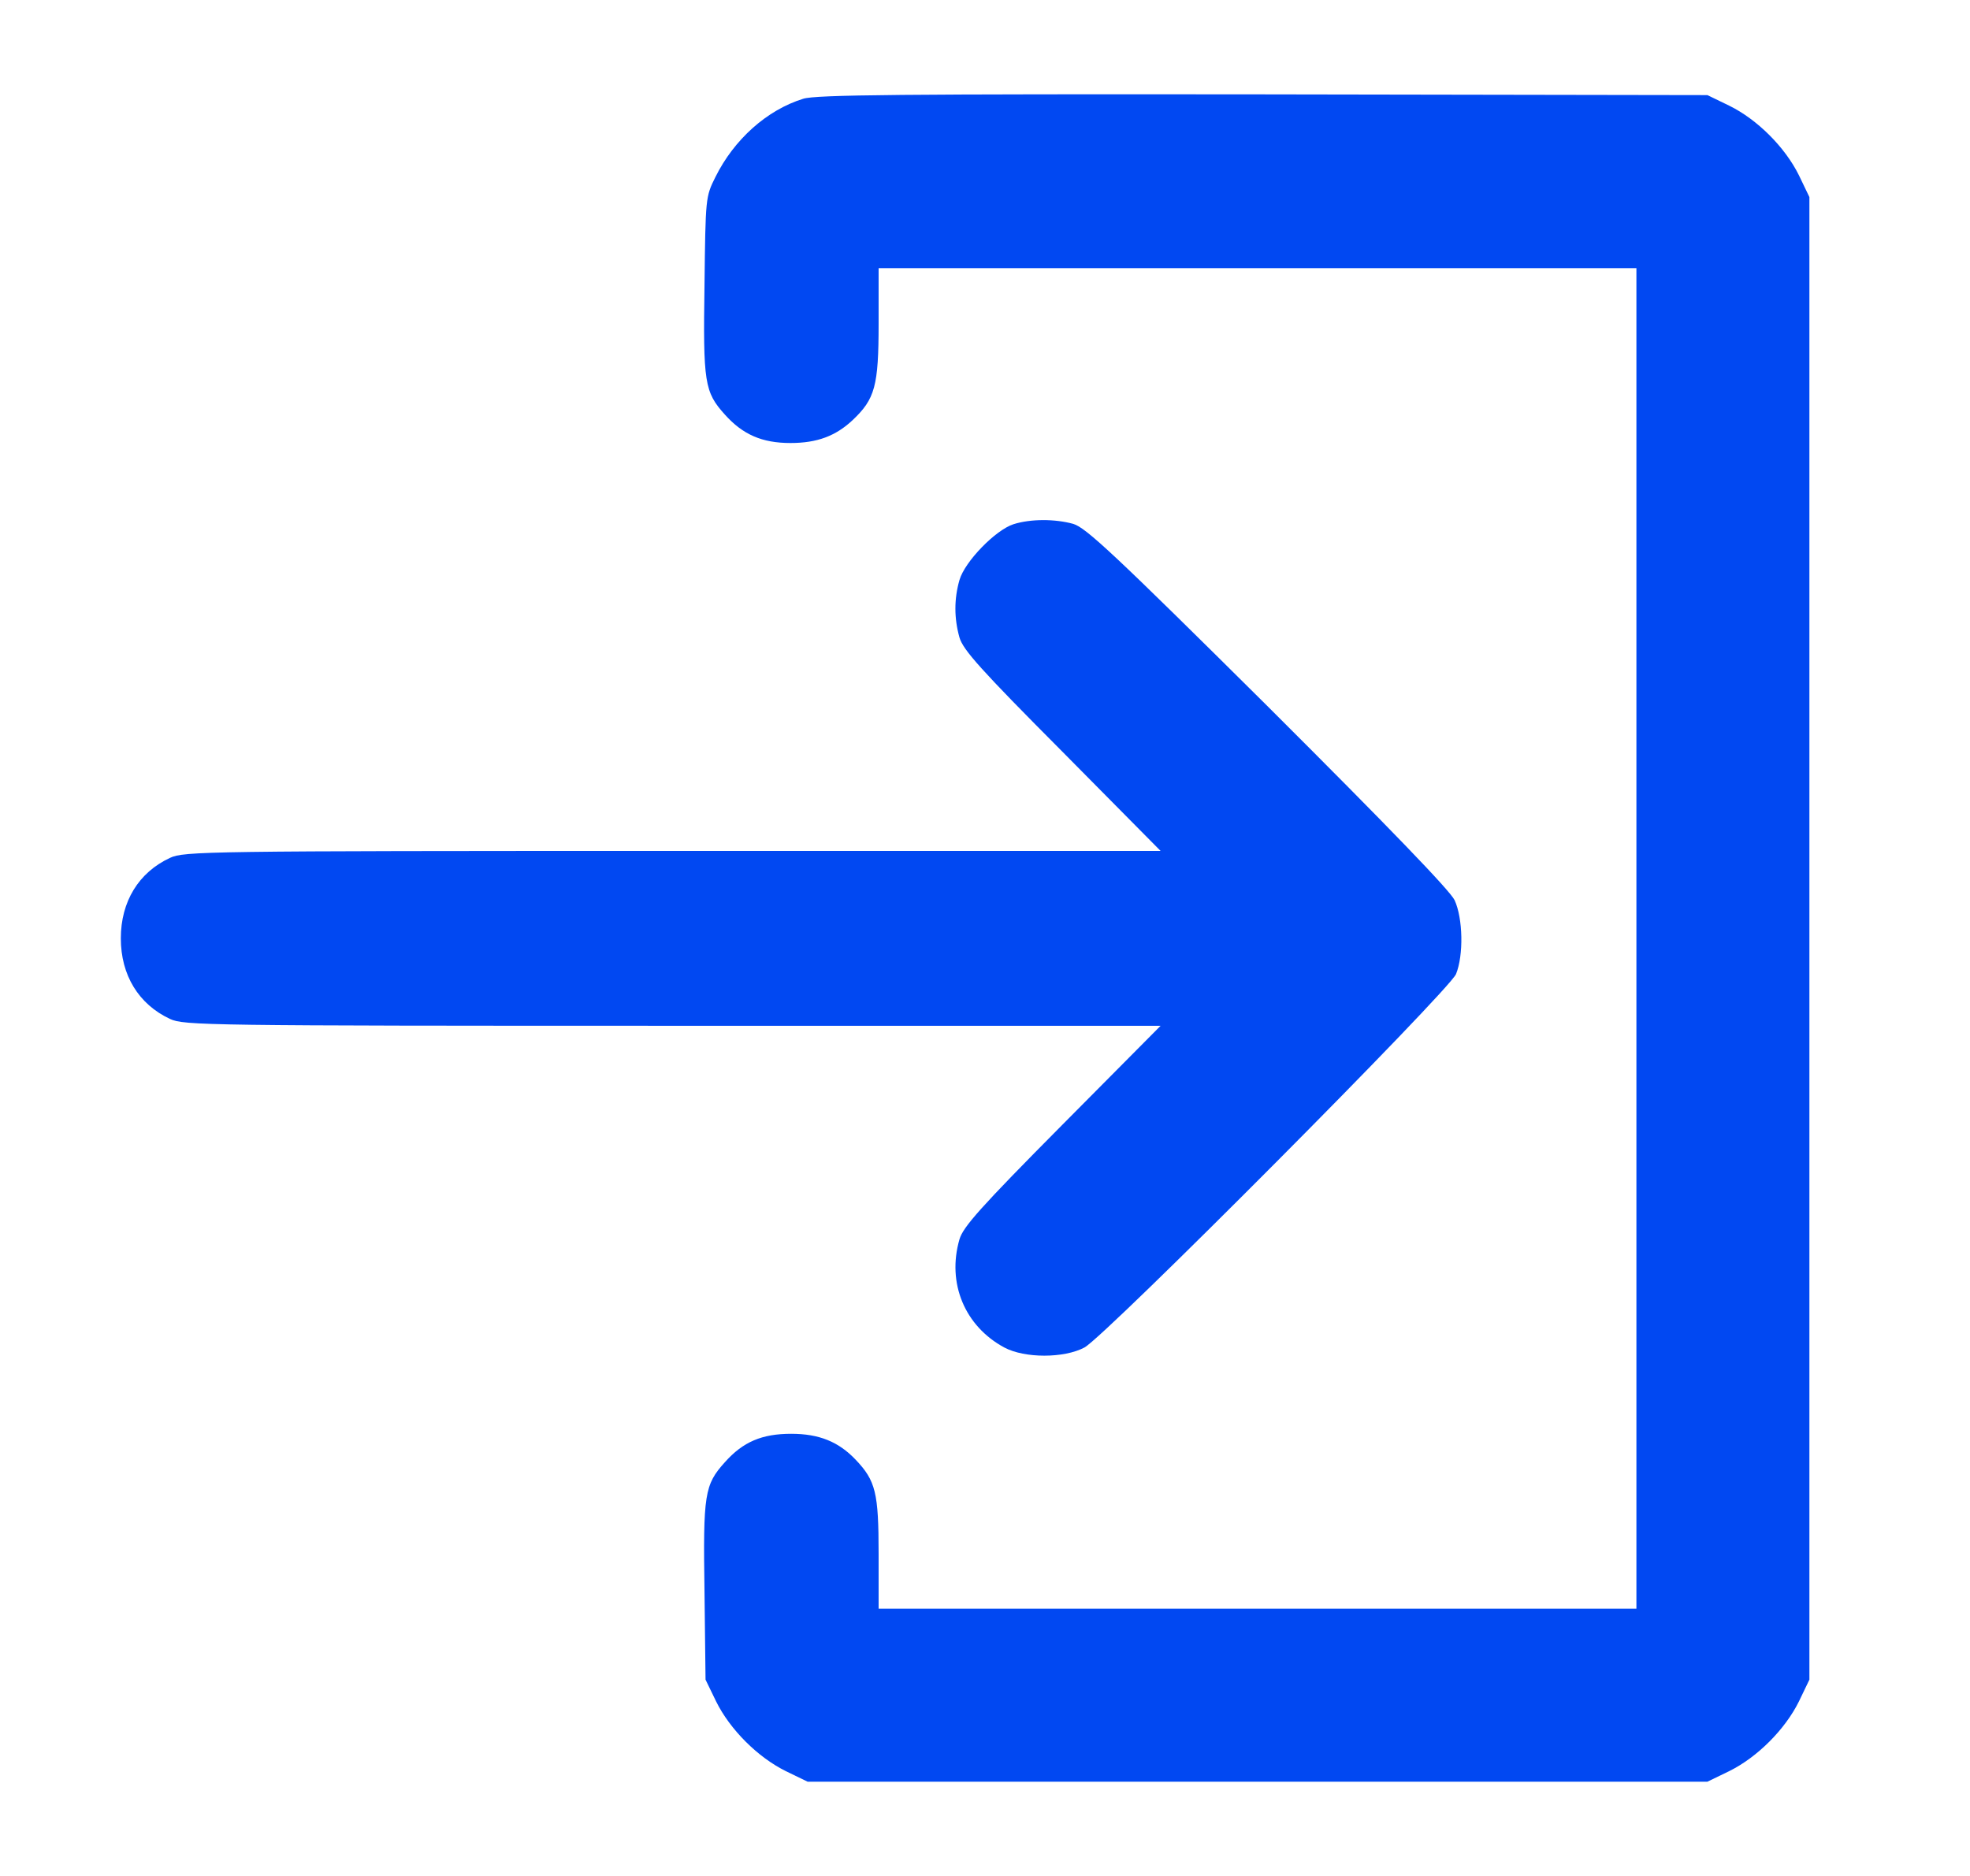
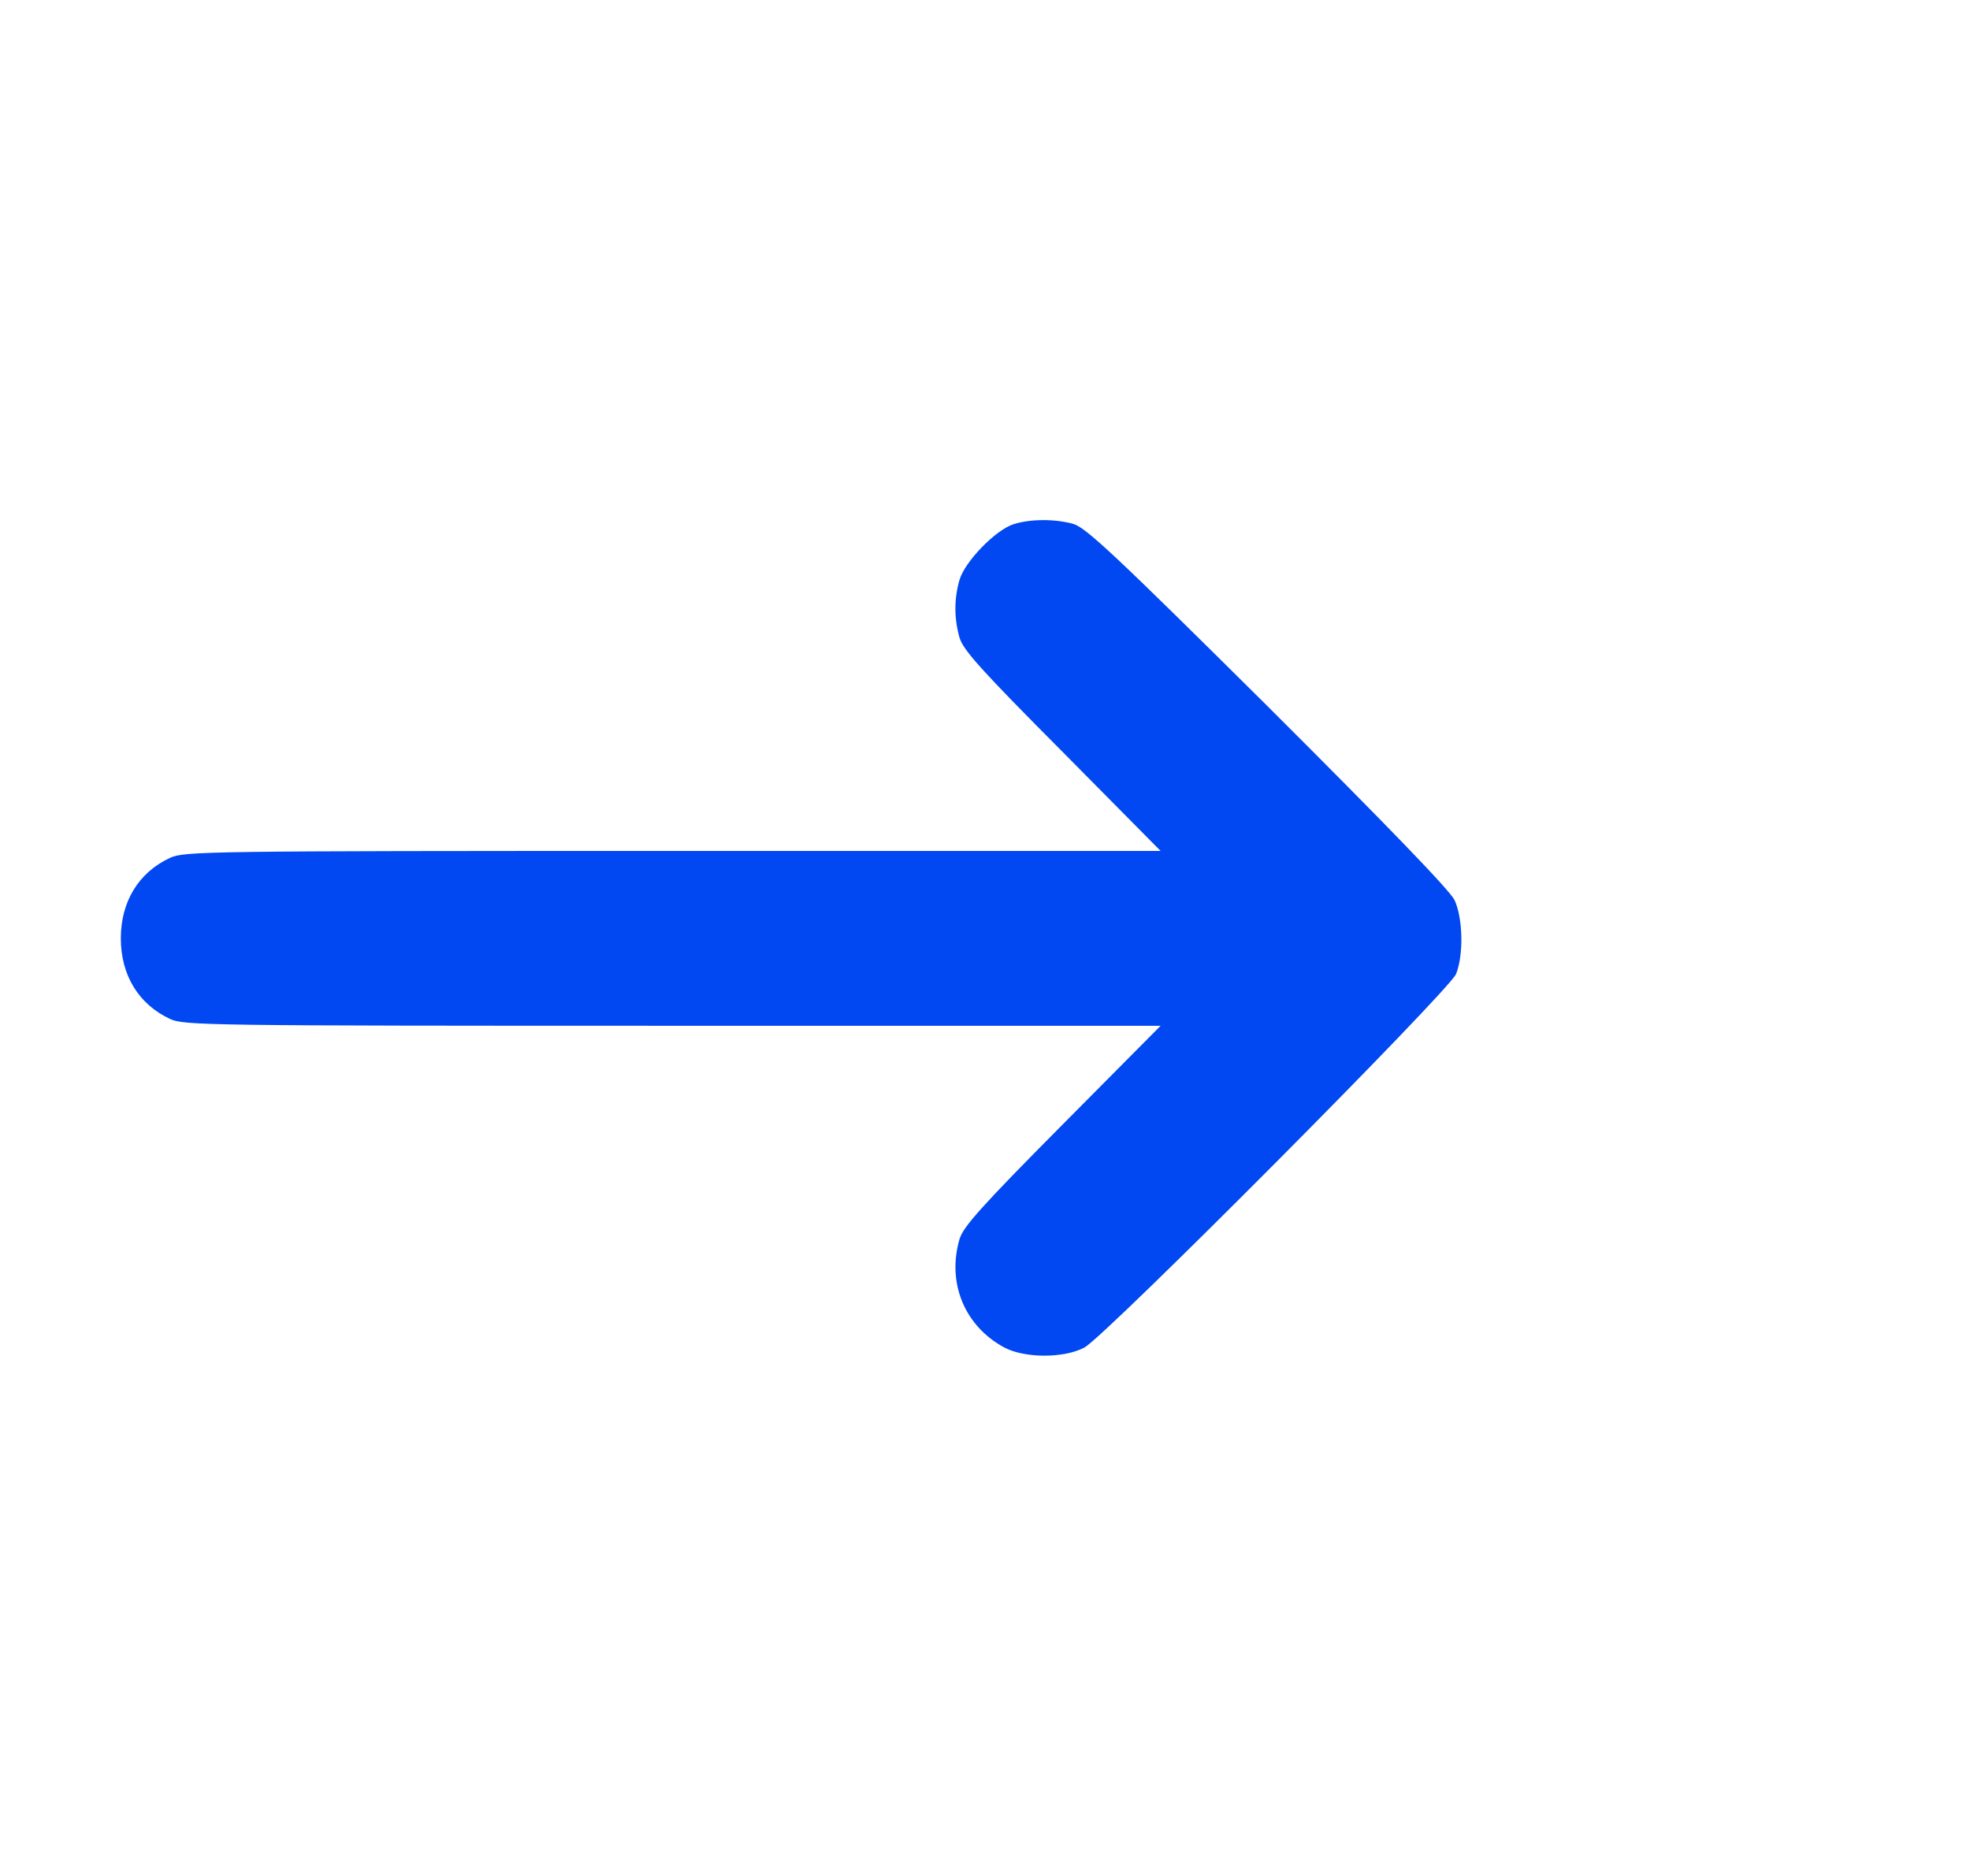
<svg xmlns="http://www.w3.org/2000/svg" width="21" height="20" viewBox="0 0 21 20" fill="none">
-   <path d="M8.562 1.053C8.174 1.173 7.824 1.488 7.626 1.888C7.521 2.098 7.521 2.109 7.51 3.033C7.494 4.082 7.51 4.179 7.727 4.42C7.918 4.633 8.123 4.723 8.426 4.723C8.71 4.723 8.908 4.649 9.09 4.478C9.327 4.253 9.366 4.117 9.366 3.449V2.859H13.405H17.444V10.004V17.15H13.405H9.366V16.567C9.366 15.915 9.335 15.787 9.121 15.562C8.939 15.371 8.733 15.286 8.434 15.286C8.123 15.286 7.921 15.371 7.727 15.589C7.51 15.83 7.494 15.927 7.51 16.975L7.521 17.907L7.634 18.14C7.782 18.439 8.077 18.734 8.376 18.882L8.609 18.995H13.405H18.201L18.434 18.882C18.733 18.734 19.028 18.439 19.176 18.14L19.288 17.907V10.004V2.101L19.176 1.868C19.028 1.569 18.733 1.274 18.434 1.127L18.201 1.014L13.463 1.006C9.607 1.002 8.694 1.01 8.562 1.053Z" fill="#0148F2" />
  <path d="M10.803 5.589C10.612 5.651 10.286 5.985 10.228 6.183C10.17 6.385 10.17 6.591 10.228 6.797C10.267 6.929 10.449 7.134 11.323 8.012L12.372 9.072H7.172C2.185 9.072 1.96 9.076 1.812 9.146C1.478 9.301 1.288 9.612 1.288 10.004C1.288 10.397 1.478 10.707 1.812 10.863C1.96 10.932 2.185 10.936 7.172 10.936H12.372L11.323 11.993C10.449 12.874 10.267 13.08 10.228 13.212C10.092 13.682 10.286 14.14 10.706 14.366C10.923 14.482 11.342 14.482 11.56 14.366C11.789 14.241 15.443 10.567 15.521 10.385C15.603 10.183 15.595 9.791 15.506 9.597C15.455 9.492 14.81 8.824 13.517 7.534C11.878 5.907 11.575 5.624 11.44 5.585C11.245 5.531 10.985 5.531 10.803 5.589Z" fill="#0148F2" />
</svg>